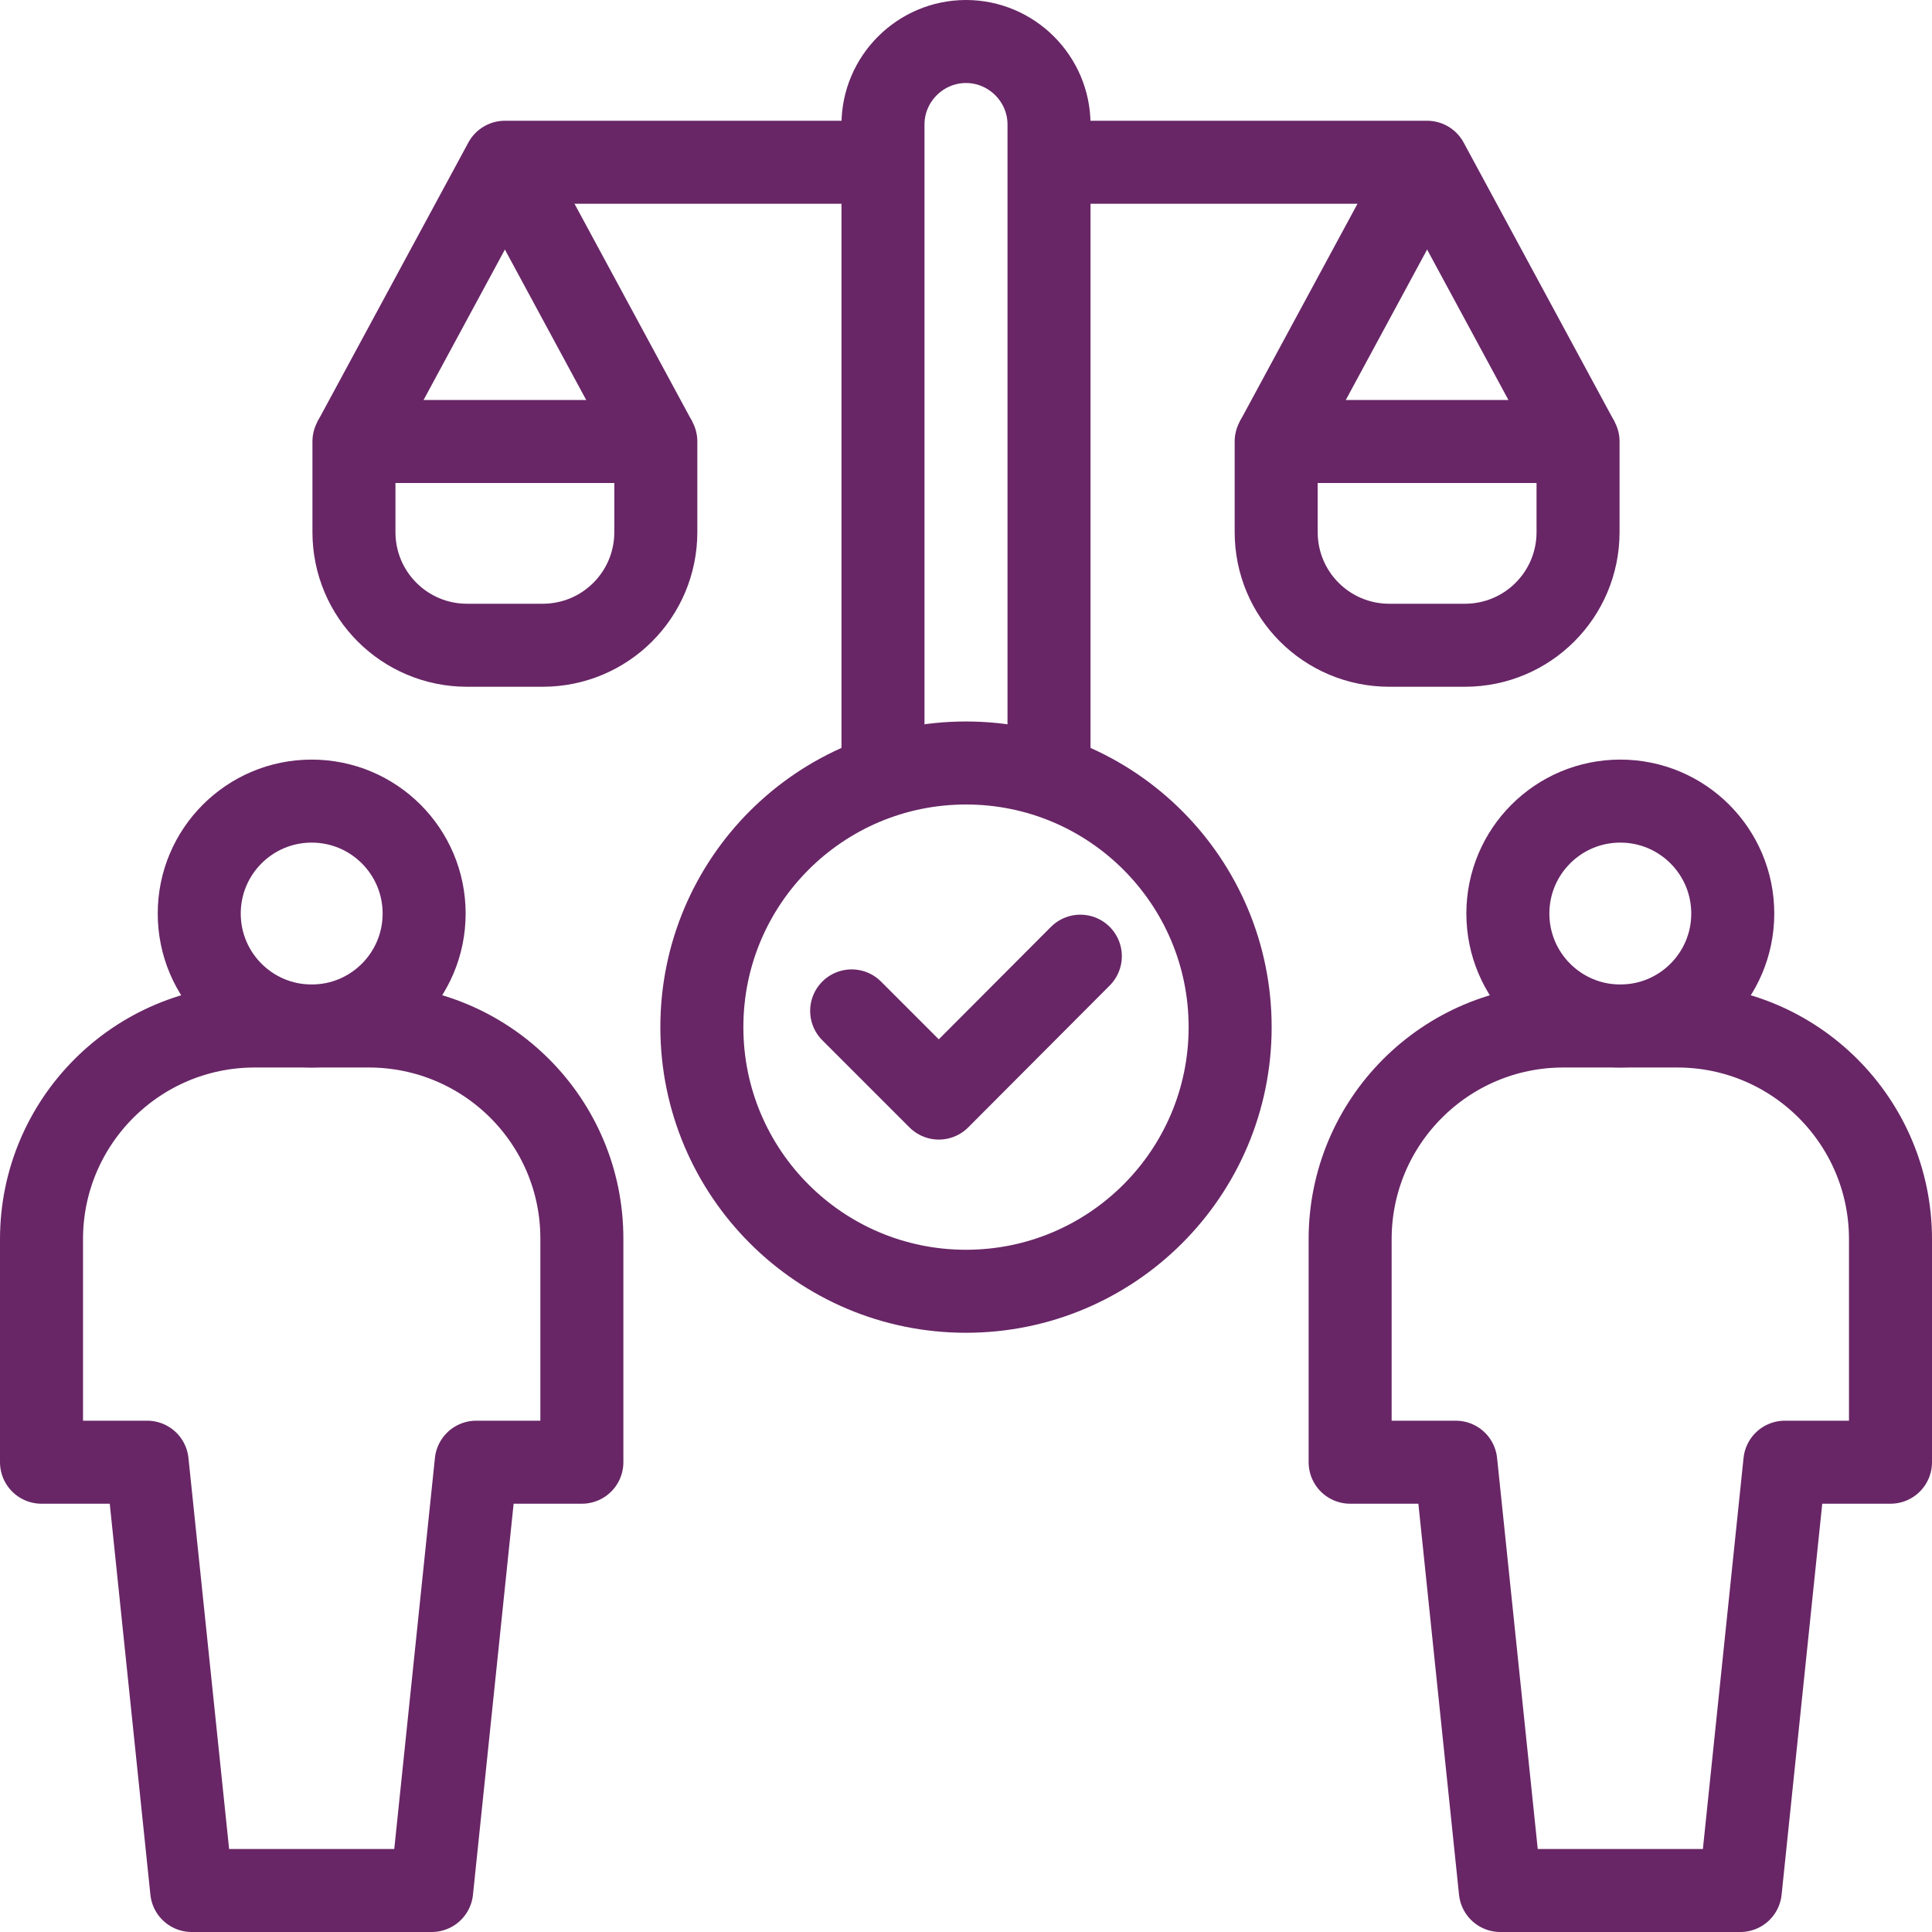
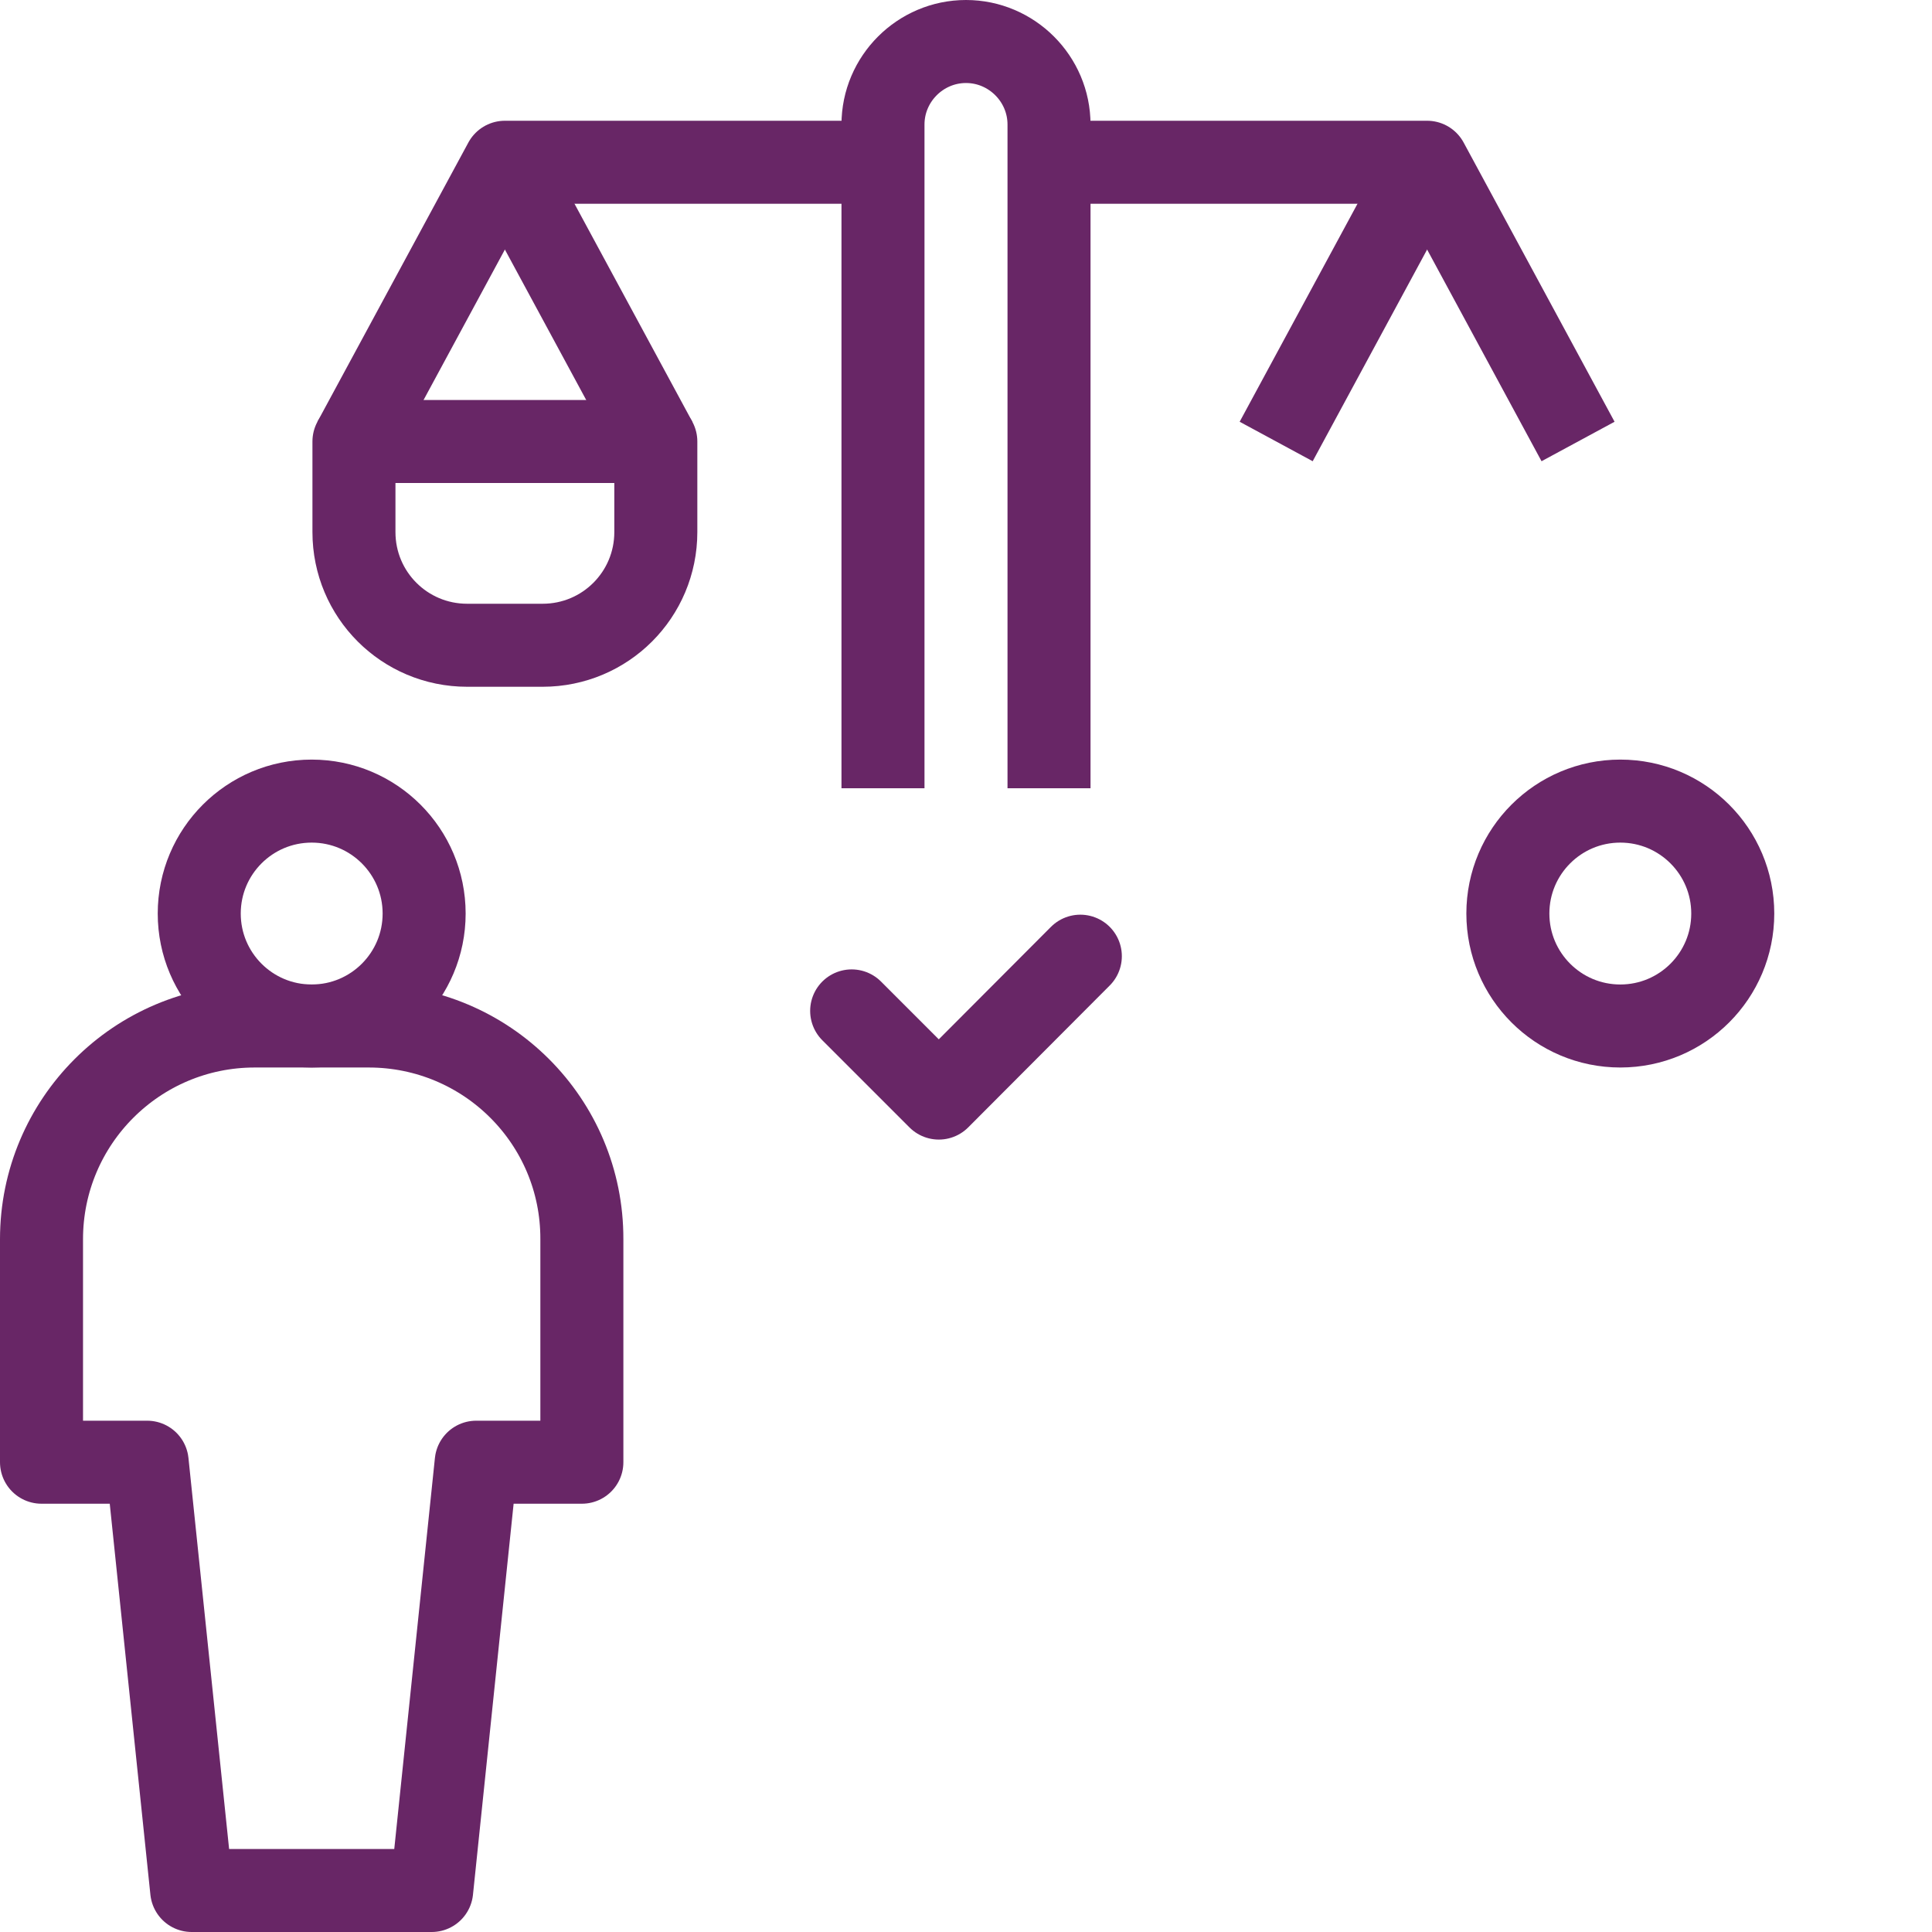
<svg xmlns="http://www.w3.org/2000/svg" version="1.1" id="Capa_1" x="0px" y="0px" viewBox="0 0 512 512" style="enable-background:new 0 0 512 512;" xml:space="preserve">
  <style type="text/css">
	.st0{fill:none;stroke:#682666;stroke-width:22;stroke-linejoin:round;stroke-miterlimit:10;}
	.st1{fill:none;stroke:#682666;stroke-width:22;stroke-linecap:round;stroke-linejoin:round;stroke-miterlimit:10;}
</style>
  <g>
    <g>
      <polyline class="st0" points="278,43 378.2,43 418.2,117   " />
      <polyline class="st0" points="93.8,117 133.8,43 234,43   " />
      <line class="st0" x1="378.2" y1="43" x2="338.2" y2="117" />
      <line class="st0" x1="173.8" y1="117" x2="133.8" y2="43" />
      <path class="st0" d="M143.8,171h-20c-16.6,0-30-13.4-30-30v-24h80v24C173.8,157.6,160.4,171,143.8,171z" />
-       <path class="st0" d="M388.2,171h-20c-16.6,0-30-13.4-30-30v-24h80v24C418.2,157.6,404.8,171,388.2,171z" />
    </g>
-     <path class="st0" d="M234,208.9V33c0-12.1,9.9-22,22-22l0,0c12.1,0,22,9.9,22,22v175.9" />
-     <circle class="st1" cx="256" cy="272.2" r="70" />
+     <path class="st0" d="M234,208.9V33c0-12.1,9.9-22,22-22c12.1,0,22,9.9,22,22v175.9" />
  </g>
  <g>
    <g>
      <circle class="st1" cx="82.6" cy="242.1" r="29.8" />
      <path class="st1" d="M97.7,271.9H67.5c-31.2,0-56.5,25.3-56.5,56.5v59.1h28L50.8,501h63.6l11.8-113.5h28v-59.1    C154.3,297.2,129,271.9,97.7,271.9z" />
    </g>
    <g>
      <circle class="st1" cx="429.4" cy="242.1" r="29.8" />
-       <path class="st1" d="M444.5,271.9h-30.2c-31.2,0-56.5,25.3-56.5,56.5v59.1h28L397.6,501h63.6L473,387.5h28v-59.1    C501,297.2,475.7,271.9,444.5,271.9z" />
    </g>
  </g>
  <polyline class="st1" points="225.7,267.9 248.8,291 286.3,253.4 " />
</svg>